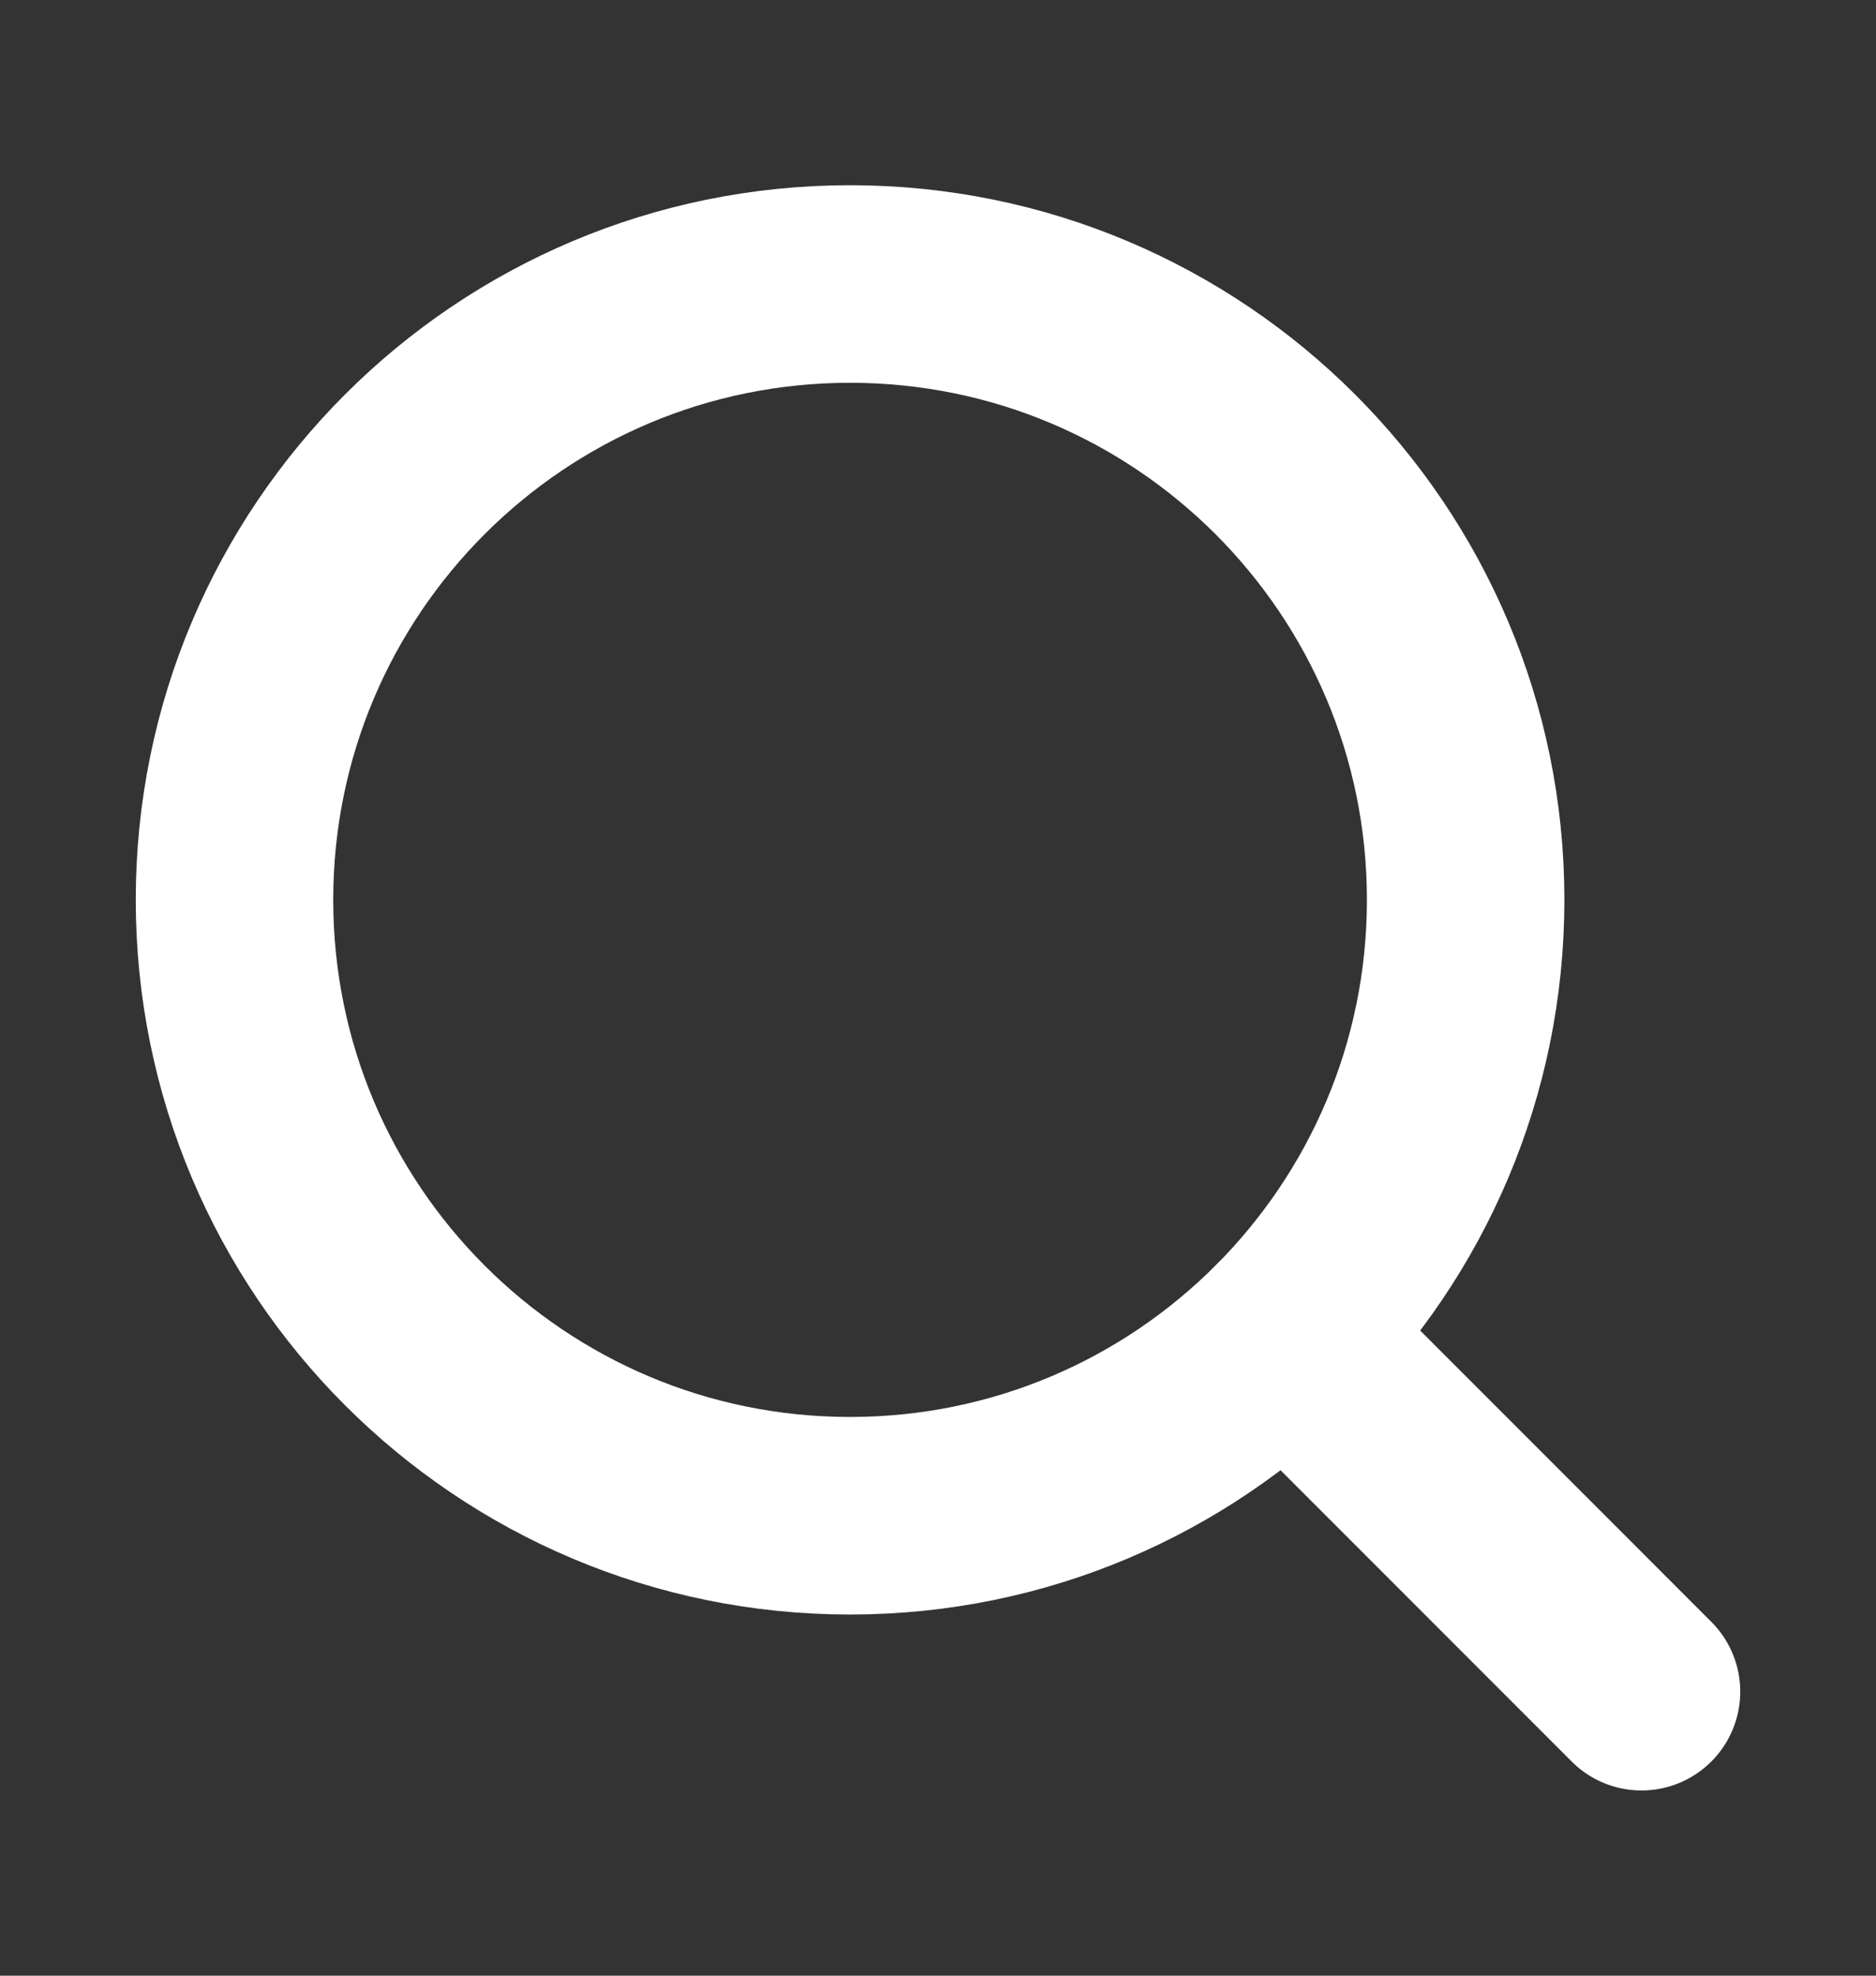
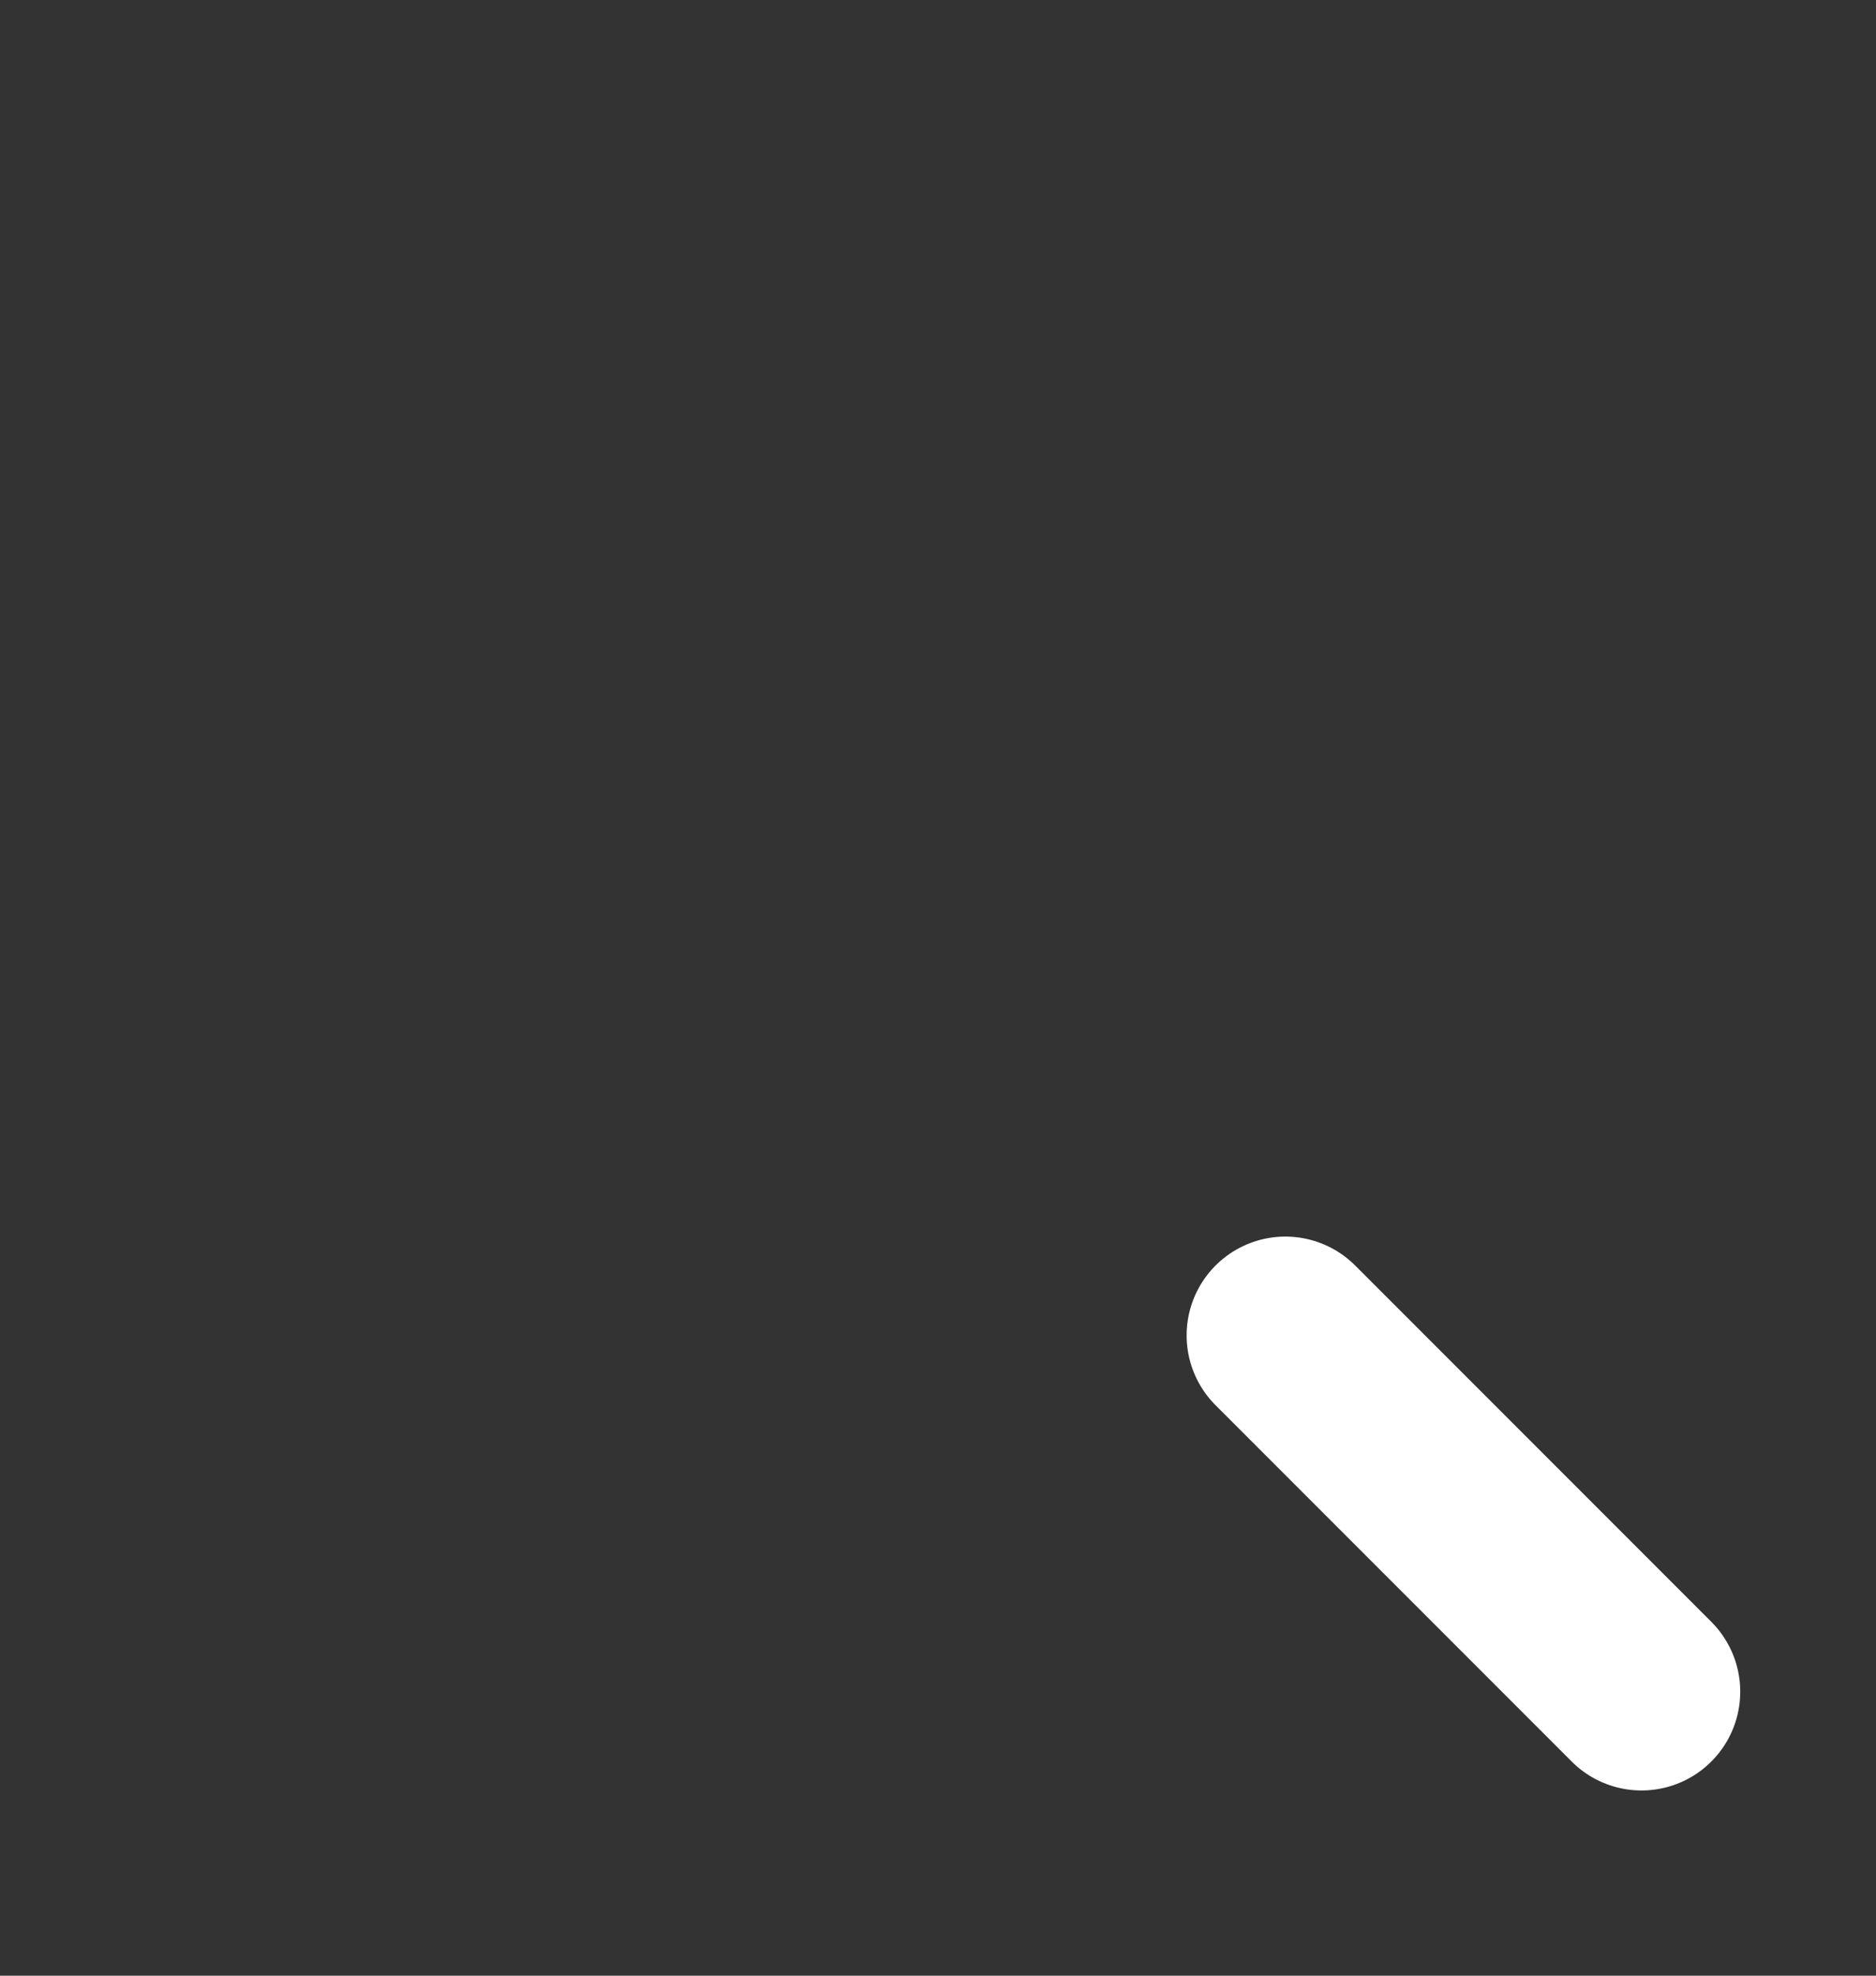
<svg xmlns="http://www.w3.org/2000/svg" width="19" height="20" viewBox="0 0 19 20" fill="none">
  <rect x="0" y="0" width="19" height="20" fill="#333333" stroke="none" />
-   <path d="M8.609 15.344C12.053 15.344 14.844 12.553 14.844 9.109C14.844 5.666 12.053 2.875 8.609 2.875C5.166 2.875 2.375 5.666 2.375 9.109C2.375 12.553 5.166 15.344 8.609 15.344Z" stroke="white" stroke-width="2" stroke-linecap="round" stroke-linejoin="round" />
  <path d="M13.018 13.518L16.625 17.125" stroke="white" stroke-width="2" stroke-linecap="round" stroke-linejoin="round" />
</svg>